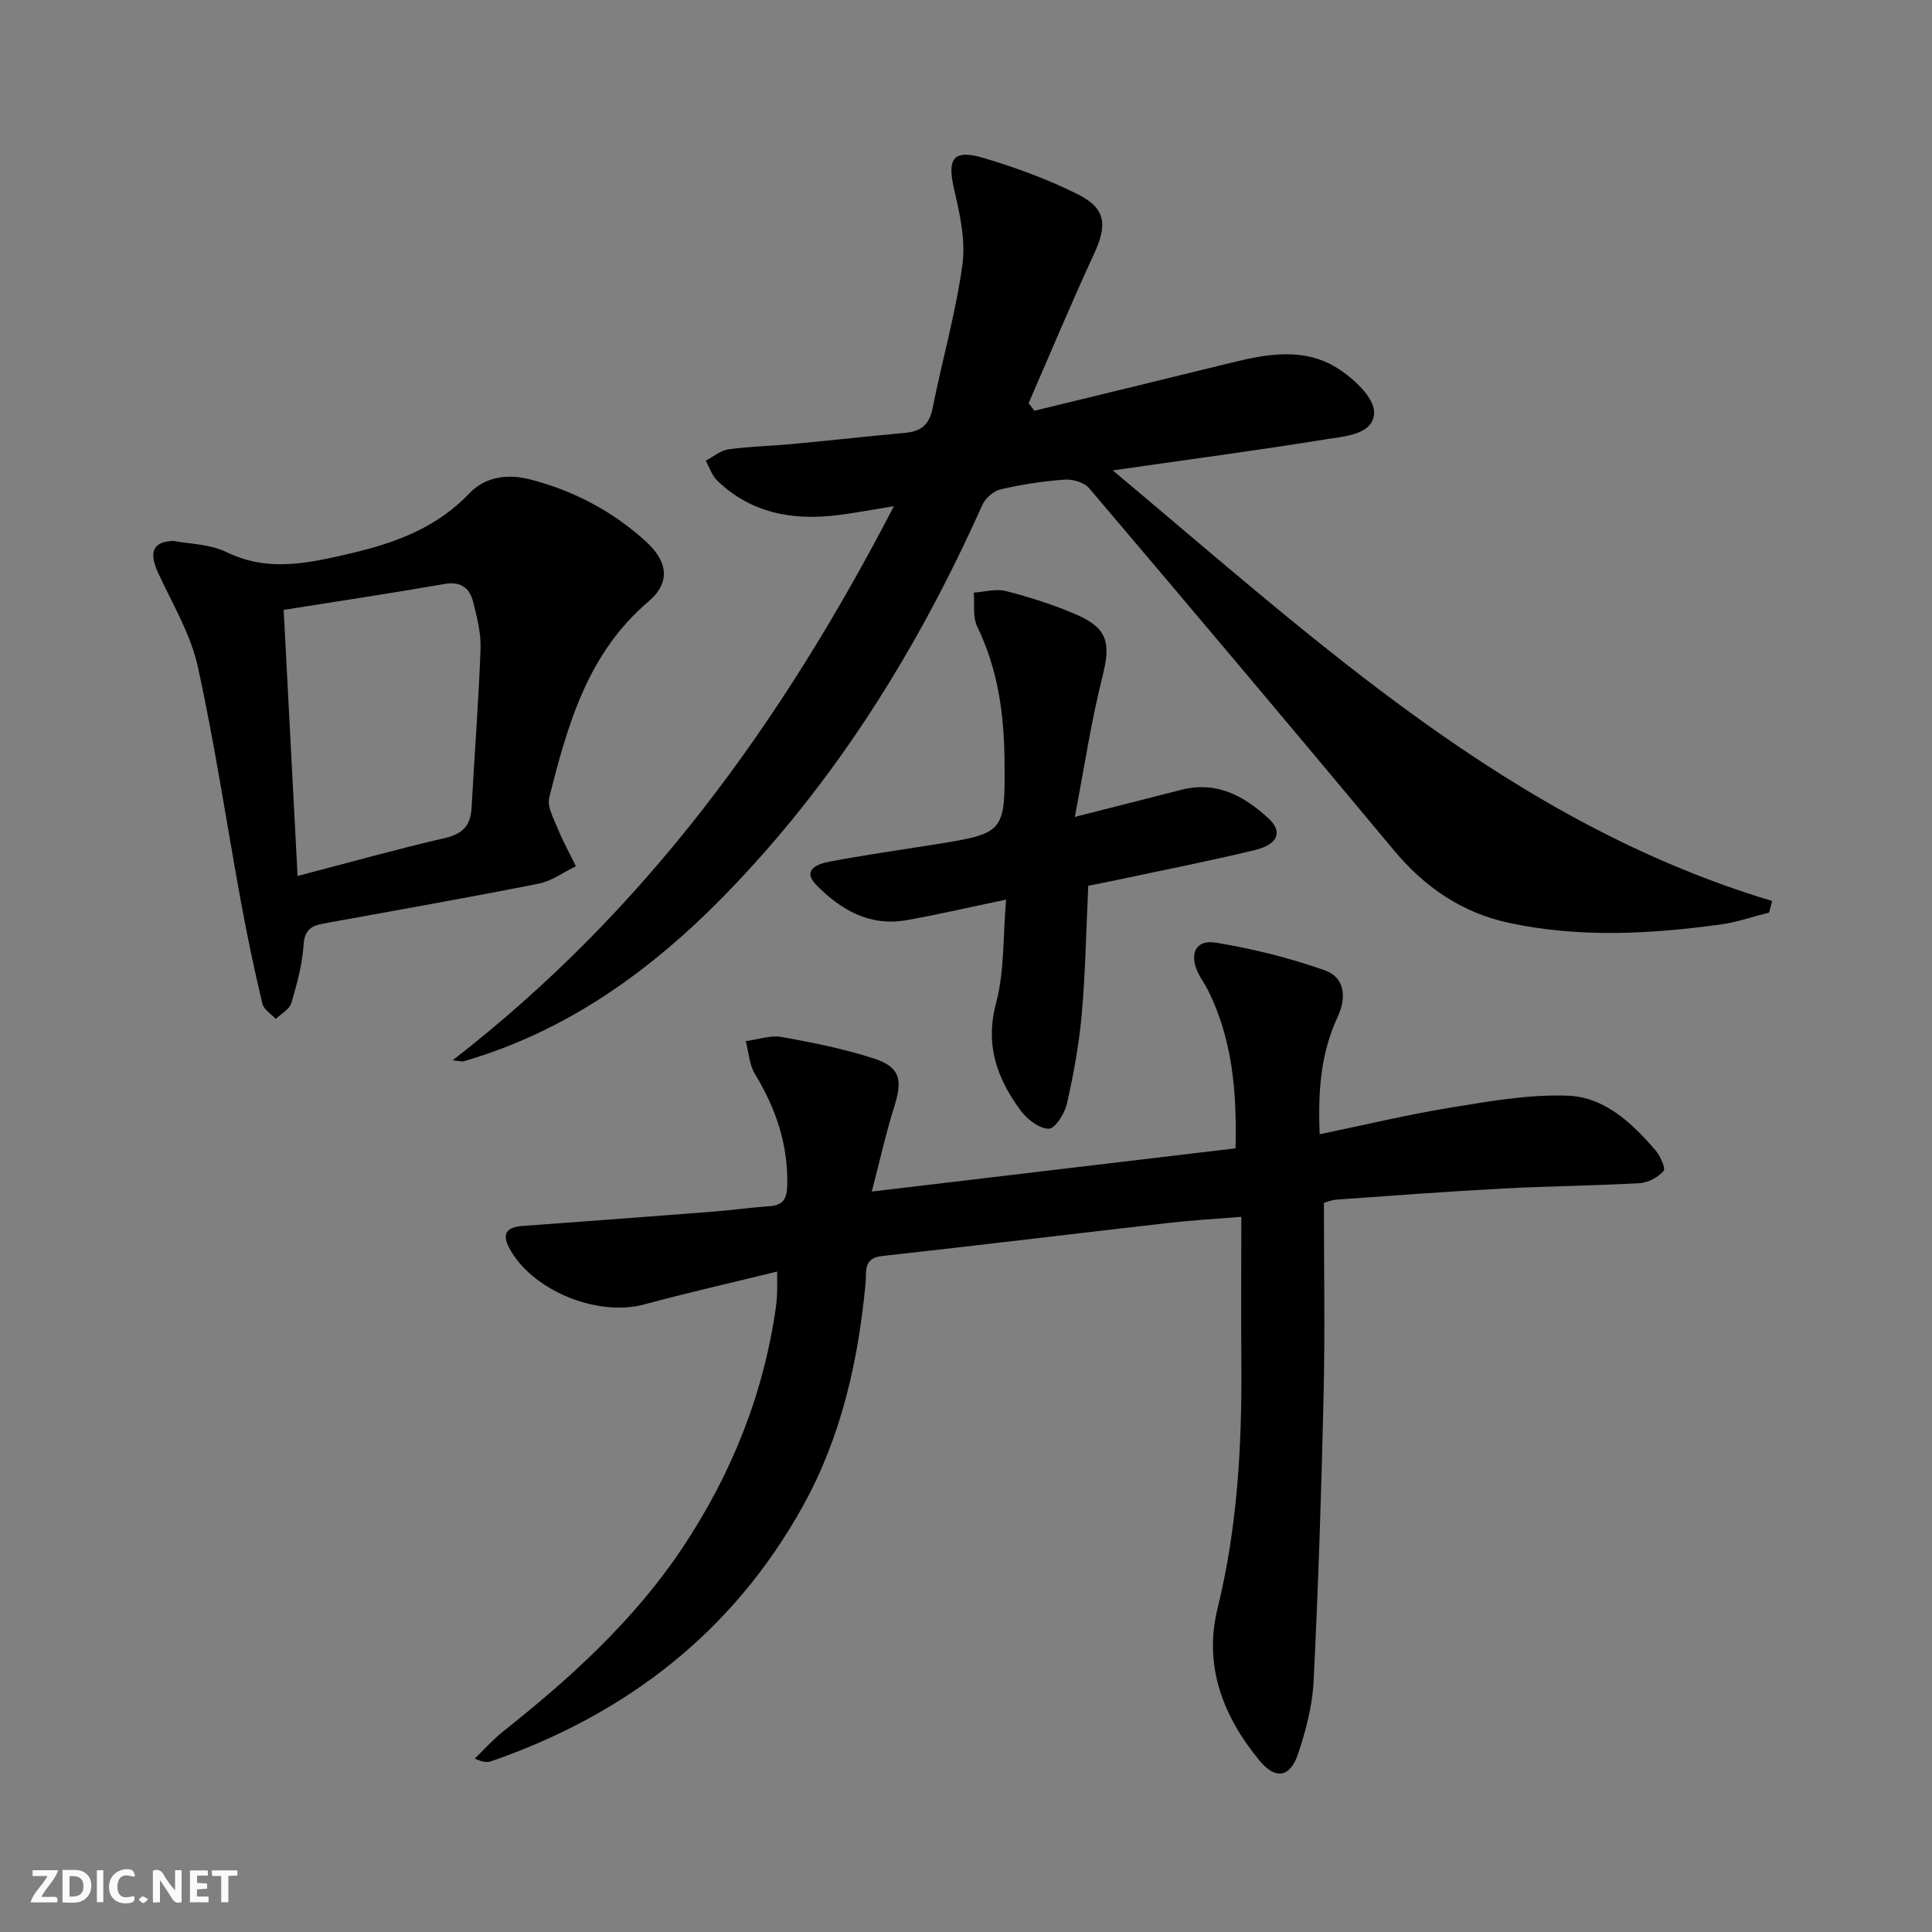
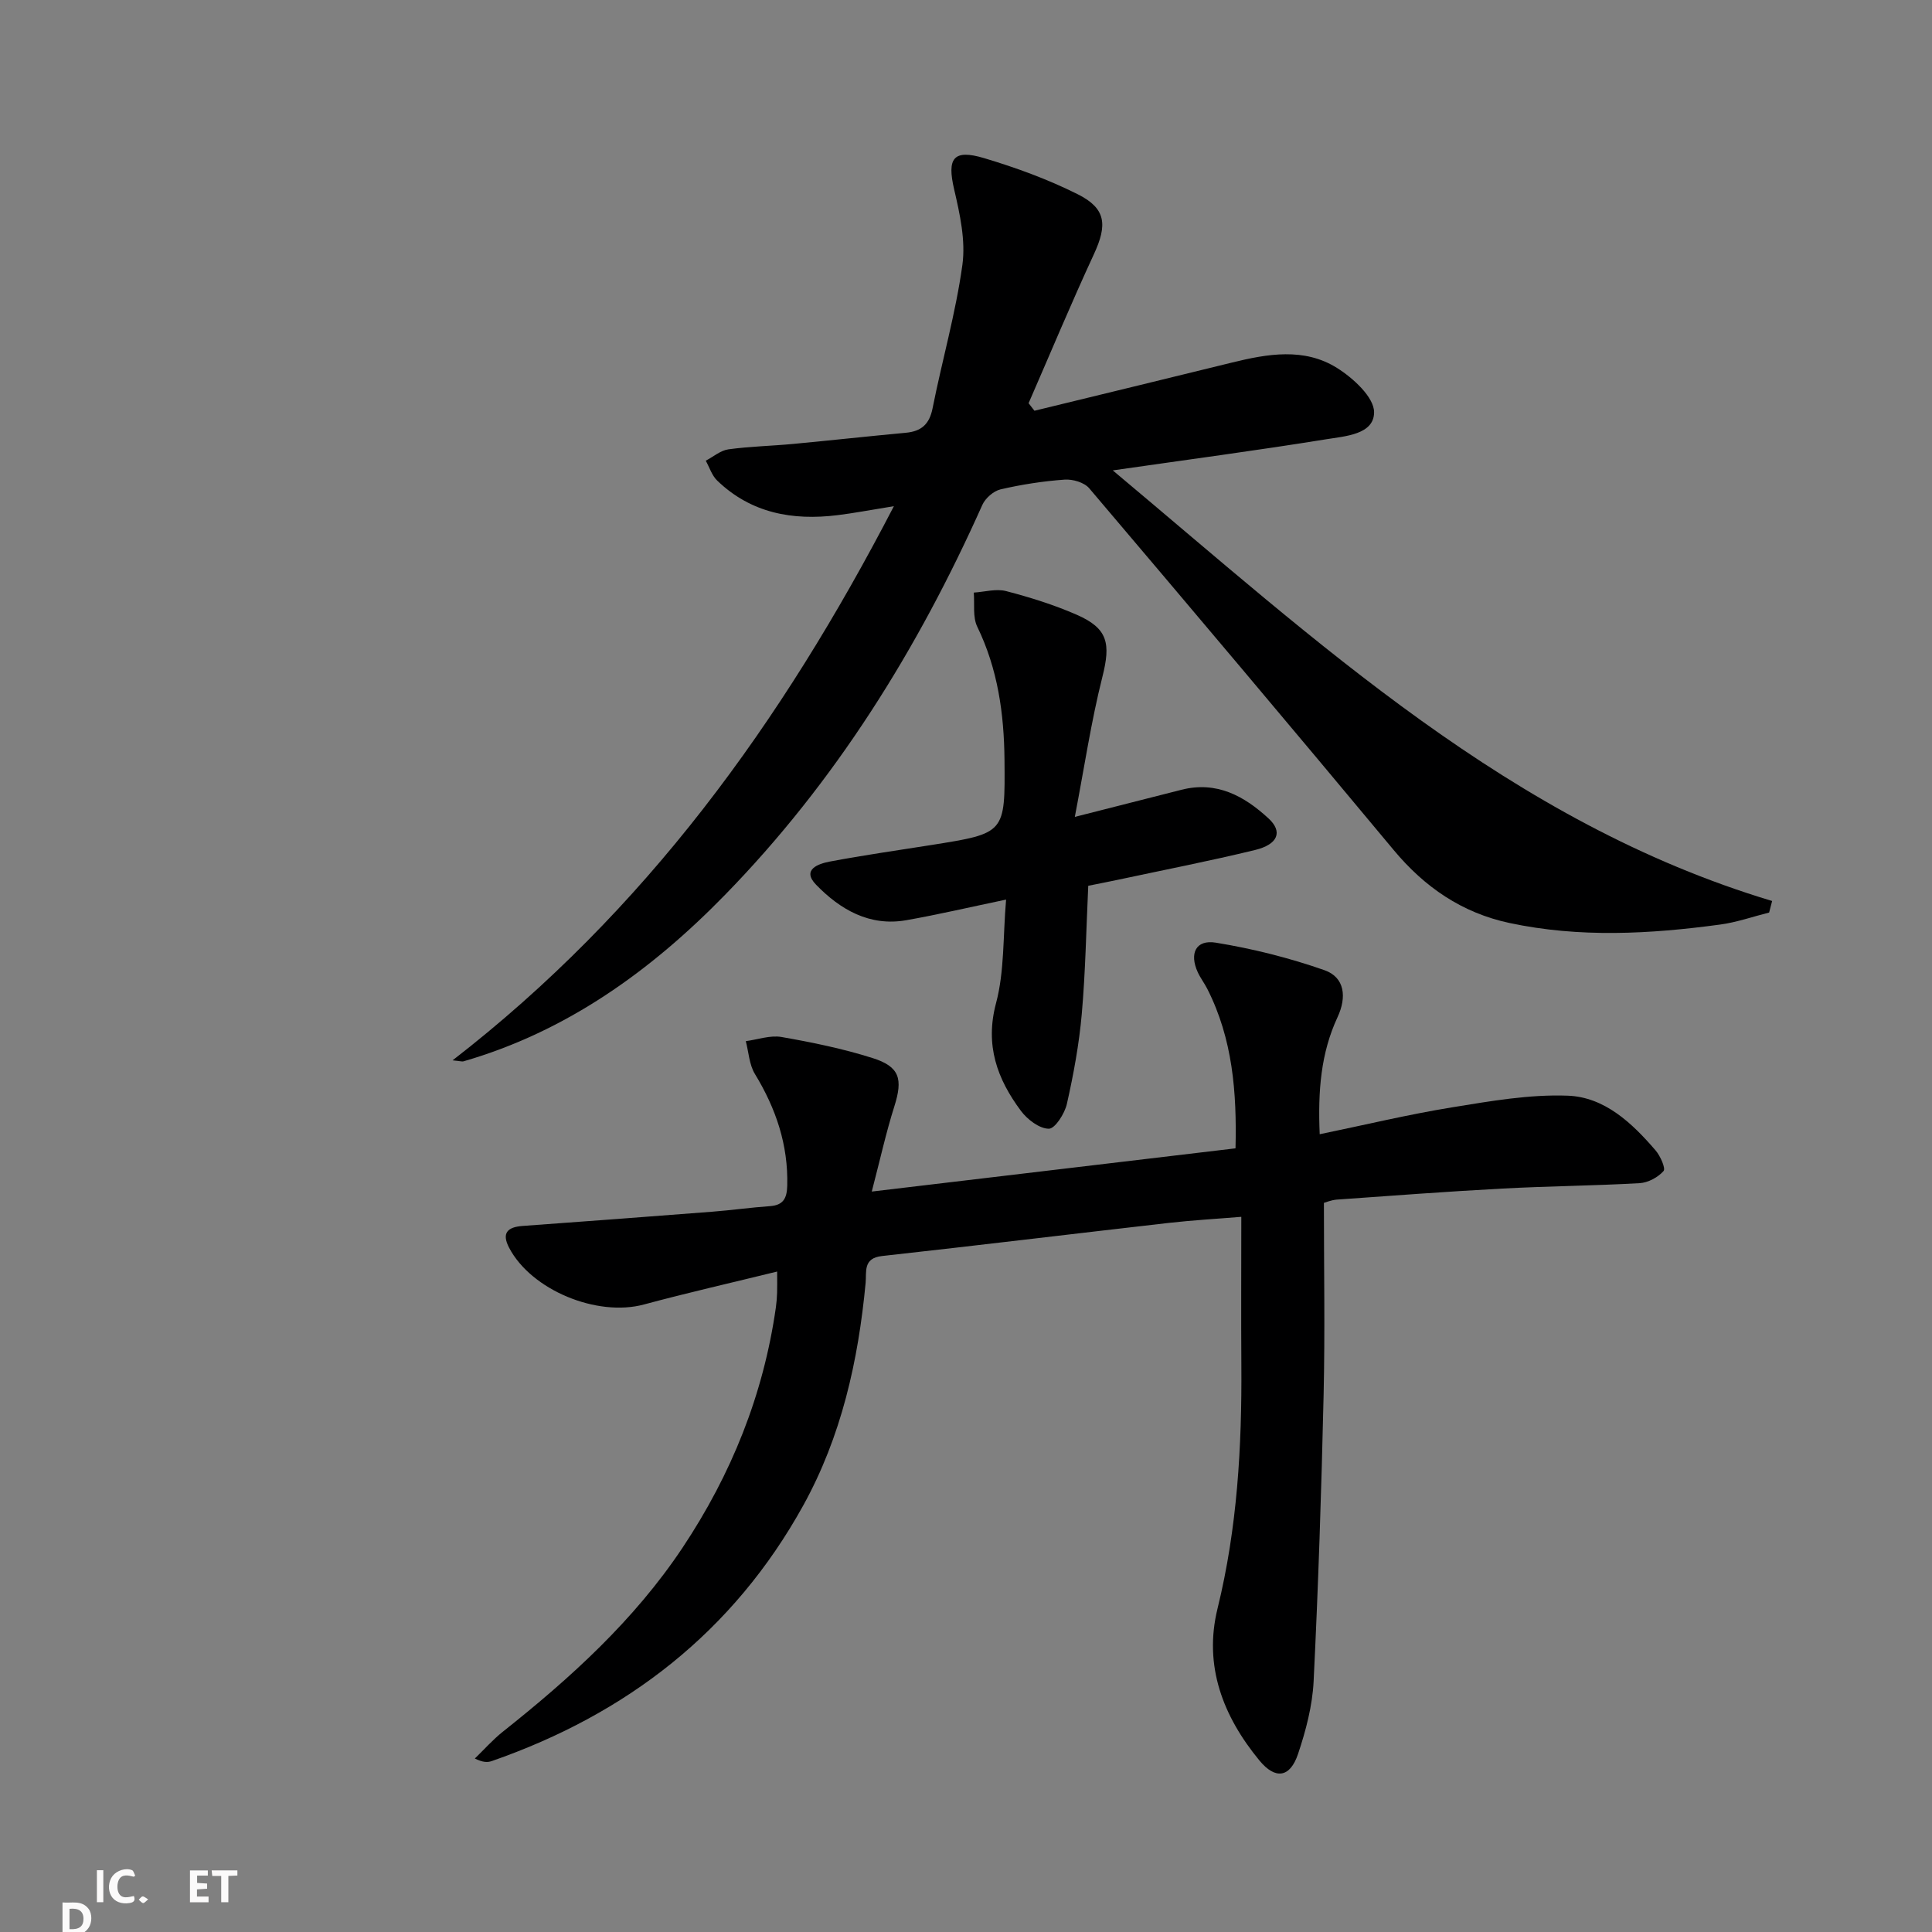
<svg xmlns="http://www.w3.org/2000/svg" enable-background="new 0 0 400 400" viewBox="0 0 400 400">
  <rect x="0" y="0" width="400" height="400" fill="#808080" stroke="none" />
  <g fill="#fbfafa">
-     <path d="m37.59 393.81c-.92.31-1.52.05-2-.78-.7-1.2-1.52-2.34-2.47-3.78v4.59c-.55.03-.95.05-1.41.07-.03-.37-.06-.64-.06-.91 0-1.91 0-3.81 0-5.7 1.13-.41 1.77-.03 2.29.91.62 1.11 1.38 2.14 2.31 3.19v-4.2h1.35v6.61z" />
-     <path d="m12.94 393.88v-6.75c1.9.19 3.93-.54 5.37 1.29.8 1.01.78 2.88.03 3.97-1.37 1.97-3.4 1.51-5.4 1.49m1.45-1.22c2.04.12 2.92-.58 2.89-2.21-.03-1.51-.98-2.19-2.89-2z" />
-     <path d="m11.81 393.87h-5.49c.68-2.18 2.47-3.48 3.51-5.45h-3.08v-1.21h5.29c-.71 2.13-2.44 3.48-3.47 5.51.86 0 1.63.04 2.39-.01.79-.05 1.14.21.85 1.16" />
+     <path d="m12.94 393.88c1.9.19 3.93-.54 5.37 1.29.8 1.01.78 2.88.03 3.97-1.37 1.97-3.4 1.51-5.4 1.49m1.45-1.22c2.04.12 2.92-.58 2.89-2.21-.03-1.51-.98-2.19-2.89-2z" />
    <path d="m39.33 393.86v-6.61h3.7v1.07h-2.22v1.52c.68.04 1.34.09 2.07.13v1.07c-.72.05-1.38.09-2.1.14v1.48h2.4v1.19h-3.85z" />
    <path d="m27.71 388.56c-1.15-.3-2.46-.61-3.1.64-.37.73-.41 1.93-.06 2.67.63 1.35 1.99.93 3.17.68.35.94-.01 1.32-.93 1.46-1.62.25-3.05-.27-3.76-1.48-.73-1.25-.6-3.03.31-4.17.88-1.11 2.71-1.7 4-1.16.32.13.44.74.65 1.12-.1.08-.19.16-.28.24" />
    <path d="m49.15 387.24v1.07c-.59.02-1.17.05-1.87.08v5.44h-1.48v-5.44h-1.85c-.05-.4-.08-.73-.13-1.15z" />
    <path d="m20.06 387.21h1.33v6.62h-1.33z" />
    <path d="m30.68 393.25c-.49.38-.8.79-1.05.76-.32-.05-.6-.45-.9-.7.26-.24.51-.64.8-.67.29-.04.62.3 1.15.61" />
  </g>
  <path d="m274.1 249.04c0 13.51.24 26.64-.06 39.76-.45 19.78-1.1 39.56-2.07 59.31-.25 5.05-1.6 10.18-3.22 15.01-1.65 4.94-4.7 5.38-8 1.37-7.54-9.15-11.59-19.59-8.67-31.47 4.09-16.64 5.05-33.49 4.93-50.49-.07-9.95-.01-19.9-.01-30.6-4.93.41-9.99.69-15.02 1.26-19.8 2.26-39.58 4.67-59.39 6.86-3.94.44-3.16 3.27-3.37 5.53-1.52 16.18-5.03 31.86-12.95 46.17-14.45 26.09-36.5 43.13-64.45 52.86-.88.31-1.87.29-3.51-.53 1.93-1.86 3.72-3.9 5.81-5.56 14.01-11.12 27.17-23.05 37.19-38.08 10.11-15.18 16.76-31.69 19.33-49.78.14-.99.21-1.99.25-2.99.04-1.15.01-2.3.01-4.41-9.44 2.32-18.56 4.39-27.58 6.82-9.7 2.62-23.33-2.97-27.92-11.76-1.58-3.03-.34-4.27 2.79-4.5 13.1-.95 26.19-1.93 39.29-2.95 3.98-.31 7.94-.87 11.92-1.15 2.79-.2 3.52-1.63 3.59-4.24.22-8.45-2.34-15.97-6.69-23.12-1.18-1.93-1.29-4.51-1.89-6.8 2.48-.33 5.06-1.27 7.4-.86 6.35 1.11 12.72 2.42 18.85 4.36 5.66 1.79 6.29 4.35 4.5 10.02-1.69 5.32-2.89 10.8-4.67 17.62 25.68-3.05 50.2-5.96 75.31-8.95.28-11.57-.58-22.64-5.84-33.01-.6-1.18-1.43-2.26-1.98-3.46-1.78-3.89-.39-6.79 3.75-6.11 7.61 1.24 15.19 3.14 22.47 5.69 4.28 1.5 4.63 5.64 2.73 9.72-3.46 7.43-4.09 15.29-3.7 24.25 9.36-1.93 18.31-4.09 27.37-5.56 7.94-1.29 16.04-2.72 24.01-2.42 7.61.29 13.3 5.67 18.16 11.33.99 1.15 2.13 3.73 1.65 4.27-1.16 1.31-3.2 2.41-4.95 2.51-9.47.54-18.96.61-28.43 1.12-11.46.61-22.9 1.48-34.34 2.29-1.14.11-2.22.57-2.6.67z" fill="#000001" />
  <path d="m185.07 104.8c-4.85.78-8.25 1.44-11.68 1.86-9.31 1.15-17.91-.41-24.91-7.17-1.09-1.05-1.59-2.72-2.36-4.11 1.56-.81 3.05-2.12 4.69-2.35 4.44-.61 8.95-.7 13.41-1.12 7.78-.73 15.54-1.59 23.32-2.31 3.21-.3 4.88-1.75 5.54-5.07 1.97-9.91 4.79-19.69 6.17-29.67.7-5.07-.52-10.57-1.71-15.68-1.49-6.4-.2-8.36 6.21-6.44 6.63 1.98 13.22 4.39 19.39 7.48 5.89 2.95 6.14 6.35 3.35 12.39-4.72 10.2-9.04 20.57-13.53 30.87.4.52.81 1.04 1.21 1.56 13.63-3.32 27.26-6.62 40.87-9.97 7.39-1.82 14.98-3.14 21.76 1.1 3.34 2.09 7.7 6.07 7.69 9.19-.01 4.62-6.03 4.95-9.95 5.59-14.22 2.3-28.5 4.19-44.15 6.44 42.53 35.6 82.42 72.91 136.51 89.15-.21.8-.41 1.59-.62 2.39-3.38.85-6.72 2.03-10.15 2.49-14.54 1.97-29.13 2.77-43.63-.33-9.79-2.09-17.55-7.4-23.97-15.12-20.87-25.07-41.91-50.01-63.02-74.88-1.03-1.21-3.42-1.91-5.09-1.79-4.46.32-8.92 1.01-13.27 2.02-1.45.34-3.15 1.83-3.77 3.22-13.35 29.87-30.43 57.34-53.35 80.81-15.25 15.62-32.7 28.21-54.08 34.39-.28.08-.62-.05-2.25-.21 39.88-30.87 68.14-69.9 91.37-114.73z" fill="#000001" />
-   <path d="m35.93 111.99c3.23.63 7.51.63 10.97 2.32 8.72 4.26 17.16 2.24 25.78.24 9.19-2.14 17.76-5.32 24.5-12.41 3.41-3.59 8.14-4.02 12.59-2.88 8.97 2.31 17.06 6.57 23.95 12.84 4.57 4.16 5.15 8.52.54 12.44-12.62 10.72-16.75 25.55-20.54 40.56-.48 1.91.93 4.41 1.78 6.5 1.08 2.65 2.48 5.17 3.74 7.74-2.56 1.24-5 3.07-7.7 3.61-14.8 2.93-29.66 5.54-44.51 8.25-2.47.45-3.96 1.24-4.17 4.36-.27 4.09-1.37 8.17-2.55 12.12-.38 1.3-2.1 2.2-3.21 3.28-.96-1.04-2.5-1.95-2.78-3.16-1.64-6.93-3.12-13.9-4.4-20.9-3-16.31-5.42-32.75-8.98-48.93-1.47-6.65-5.17-12.83-8.09-19.12-2.05-4.38-1.4-6.73 3.08-6.86zm25.68 69.37c10.97-2.86 20.72-5.59 30.57-7.87 3.71-.86 5.26-2.65 5.46-6.28.59-10.95 1.45-21.88 1.85-32.84.12-3.24-.72-6.57-1.53-9.76-.73-2.88-2.56-4.29-5.95-3.7-10.89 1.9-21.83 3.54-33.28 5.36.96 18.41 1.9 36.23 2.88 55.09z" fill="#000001" />
  <path d="m225.31 183.39c-.42 8.98-.57 17.78-1.34 26.53-.55 6.25-1.7 12.49-3.08 18.62-.45 2.01-2.46 5.16-3.74 5.15-1.96-.01-4.45-1.91-5.78-3.7-4.91-6.6-7.48-13.56-5.15-22.3 1.76-6.6 1.42-13.77 2.08-21.44-7.53 1.57-14.07 3.11-20.67 4.27-7.61 1.34-13.69-2.22-18.66-7.34-3.05-3.14.45-4.35 2.82-4.8 7-1.32 14.06-2.33 21.1-3.44 15.28-2.43 15.21-2.42 15.08-17.63-.09-9.57-1.39-18.81-5.64-27.56-.97-2-.52-4.69-.72-7.06 2.24-.14 4.63-.85 6.69-.31 4.96 1.29 9.92 2.84 14.61 4.89 6.5 2.84 7.07 5.96 5.33 12.86-2.33 9.23-3.73 18.7-5.71 29 8.35-2.12 15.21-3.86 22.06-5.61 7.3-1.87 13.03 1.29 18.07 5.95 2.95 2.73 1.95 5.35-2.8 6.51-9.34 2.27-18.78 4.11-28.18 6.12-2.1.45-4.19.85-6.37 1.29z" fill="#000001" />
</svg>